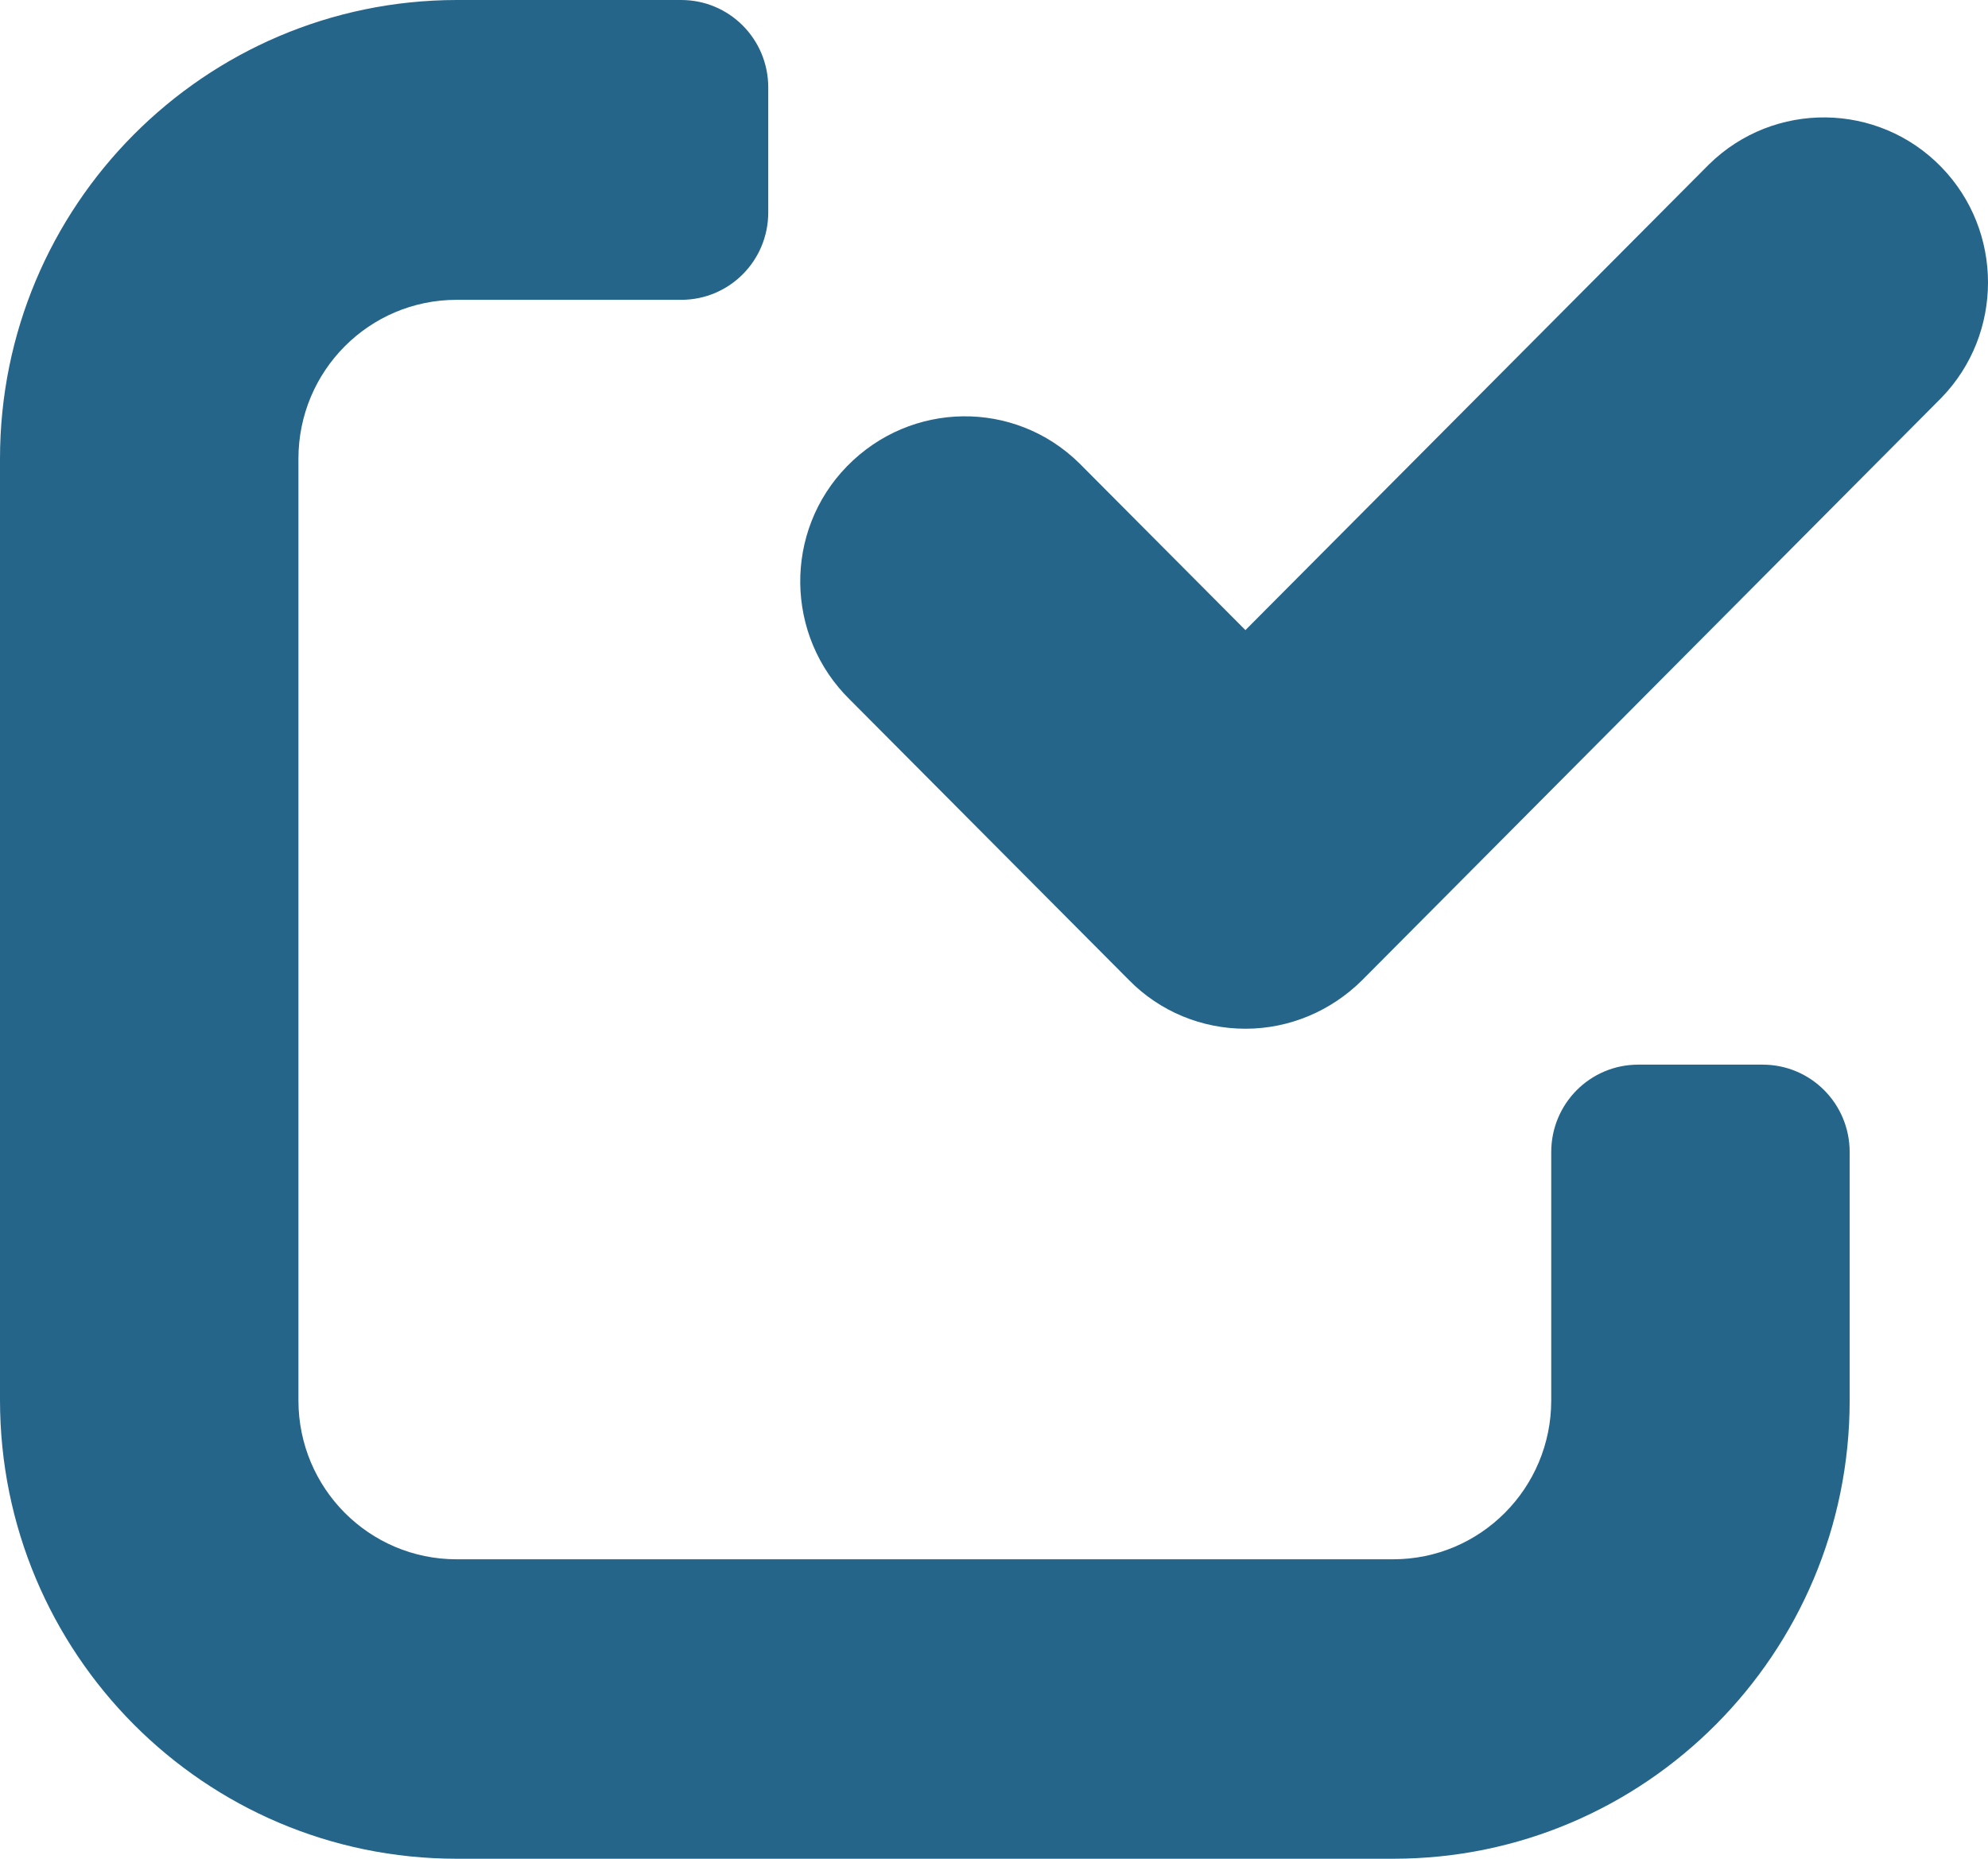
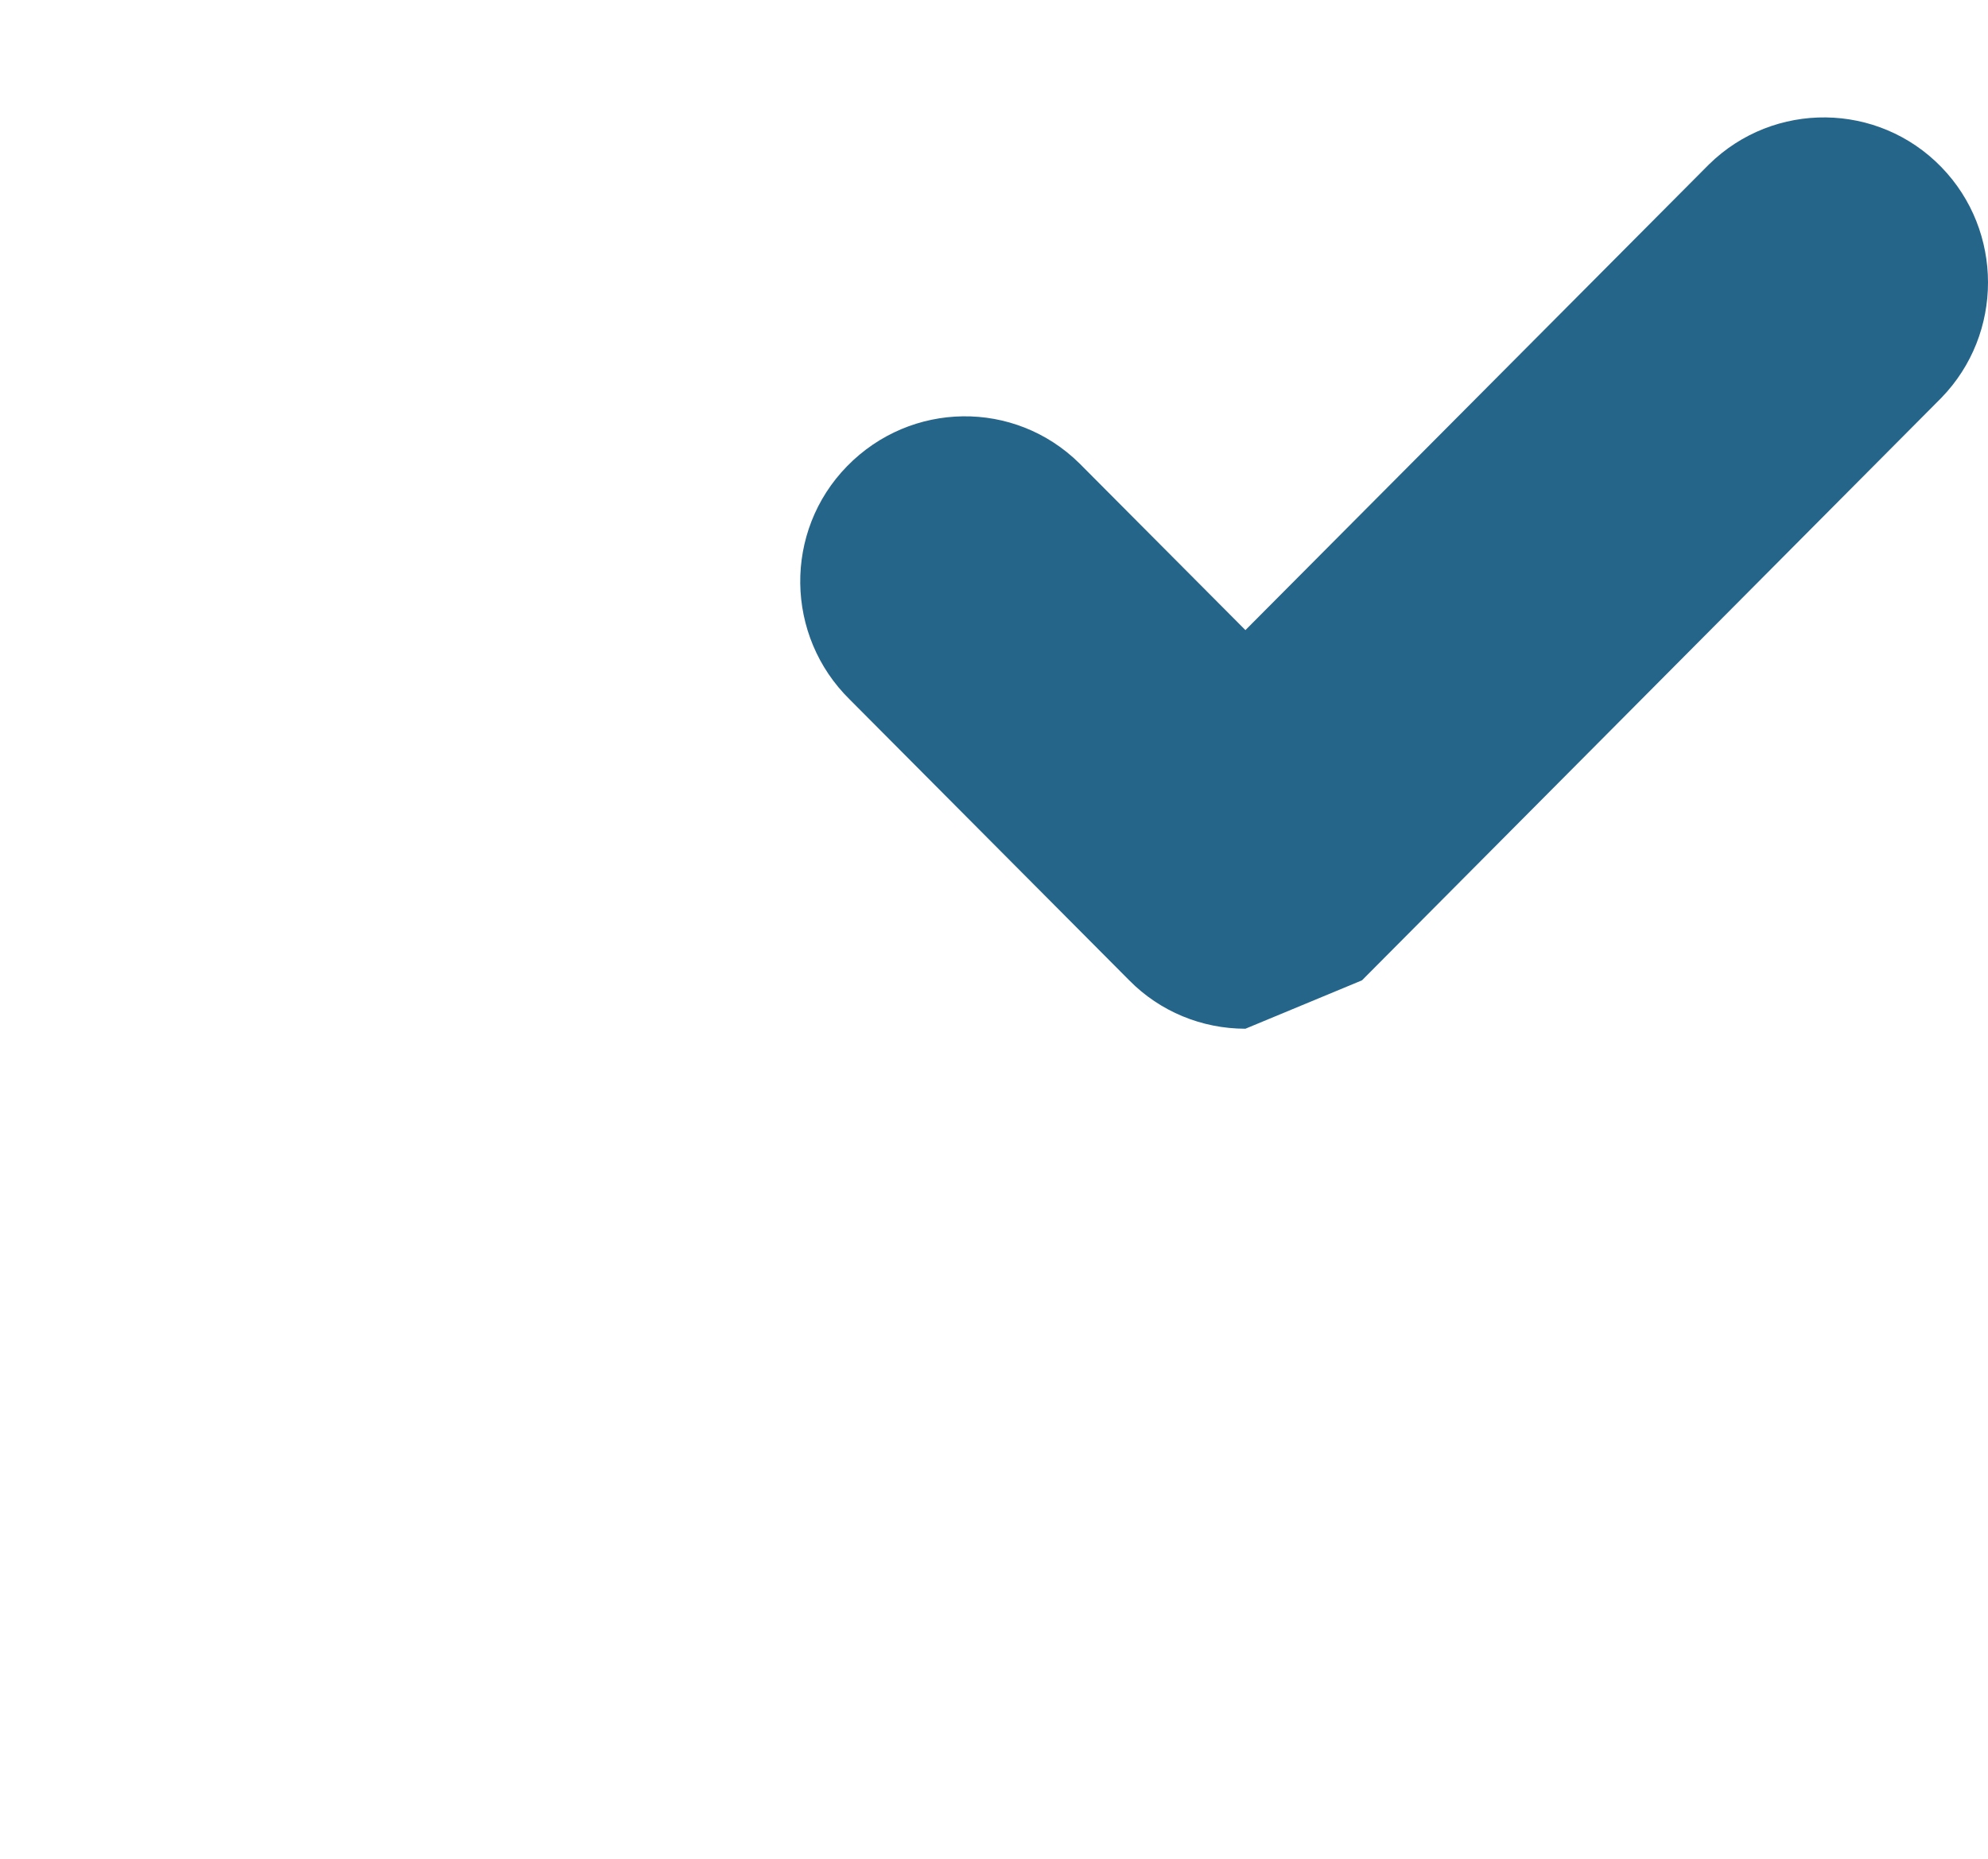
<svg xmlns="http://www.w3.org/2000/svg" width="77" height="72" viewBox="0 0 77 72" fill="none">
-   <path d="M68.27 41.24H63.454C61.588 41.24 60.083 42.752 60.083 44.628V54.246C60.083 57.648 57.344 60.401 53.957 60.401H17.685C14.298 60.401 11.559 57.648 11.559 54.246V17.769C11.559 14.367 14.298 11.614 17.685 11.614H26.384C28.25 11.614 29.756 10.102 29.756 8.227V3.388C29.756 1.512 28.25 0 26.384 0H17.685C7.917 0.015 0 7.97 0 17.769V54.231C0 64.045 7.917 72 17.685 72H53.972C63.725 72 71.642 64.045 71.642 54.246V44.628C71.642 42.752 70.137 41.24 68.27 41.24Z" fill="#25658A" />
-   <path d="M48.238 39.849C46.552 39.849 44.927 39.183 43.738 37.974L32.916 27.1C30.403 24.635 30.343 20.582 32.811 18.057C35.279 15.531 39.298 15.471 41.811 17.951L48.238 24.408L66.194 6.367C68.707 3.902 72.741 3.947 75.194 6.473C77.602 8.953 77.602 12.93 75.194 15.41L52.753 37.974C51.549 39.168 49.939 39.849 48.238 39.849Z" fill="#25658A" />
+   <path d="M48.238 39.849C46.552 39.849 44.927 39.183 43.738 37.974L32.916 27.1C30.403 24.635 30.343 20.582 32.811 18.057C35.279 15.531 39.298 15.471 41.811 17.951L48.238 24.408L66.194 6.367C68.707 3.902 72.741 3.947 75.194 6.473C77.602 8.953 77.602 12.93 75.194 15.41L52.753 37.974Z" fill="#25658A" />
</svg>